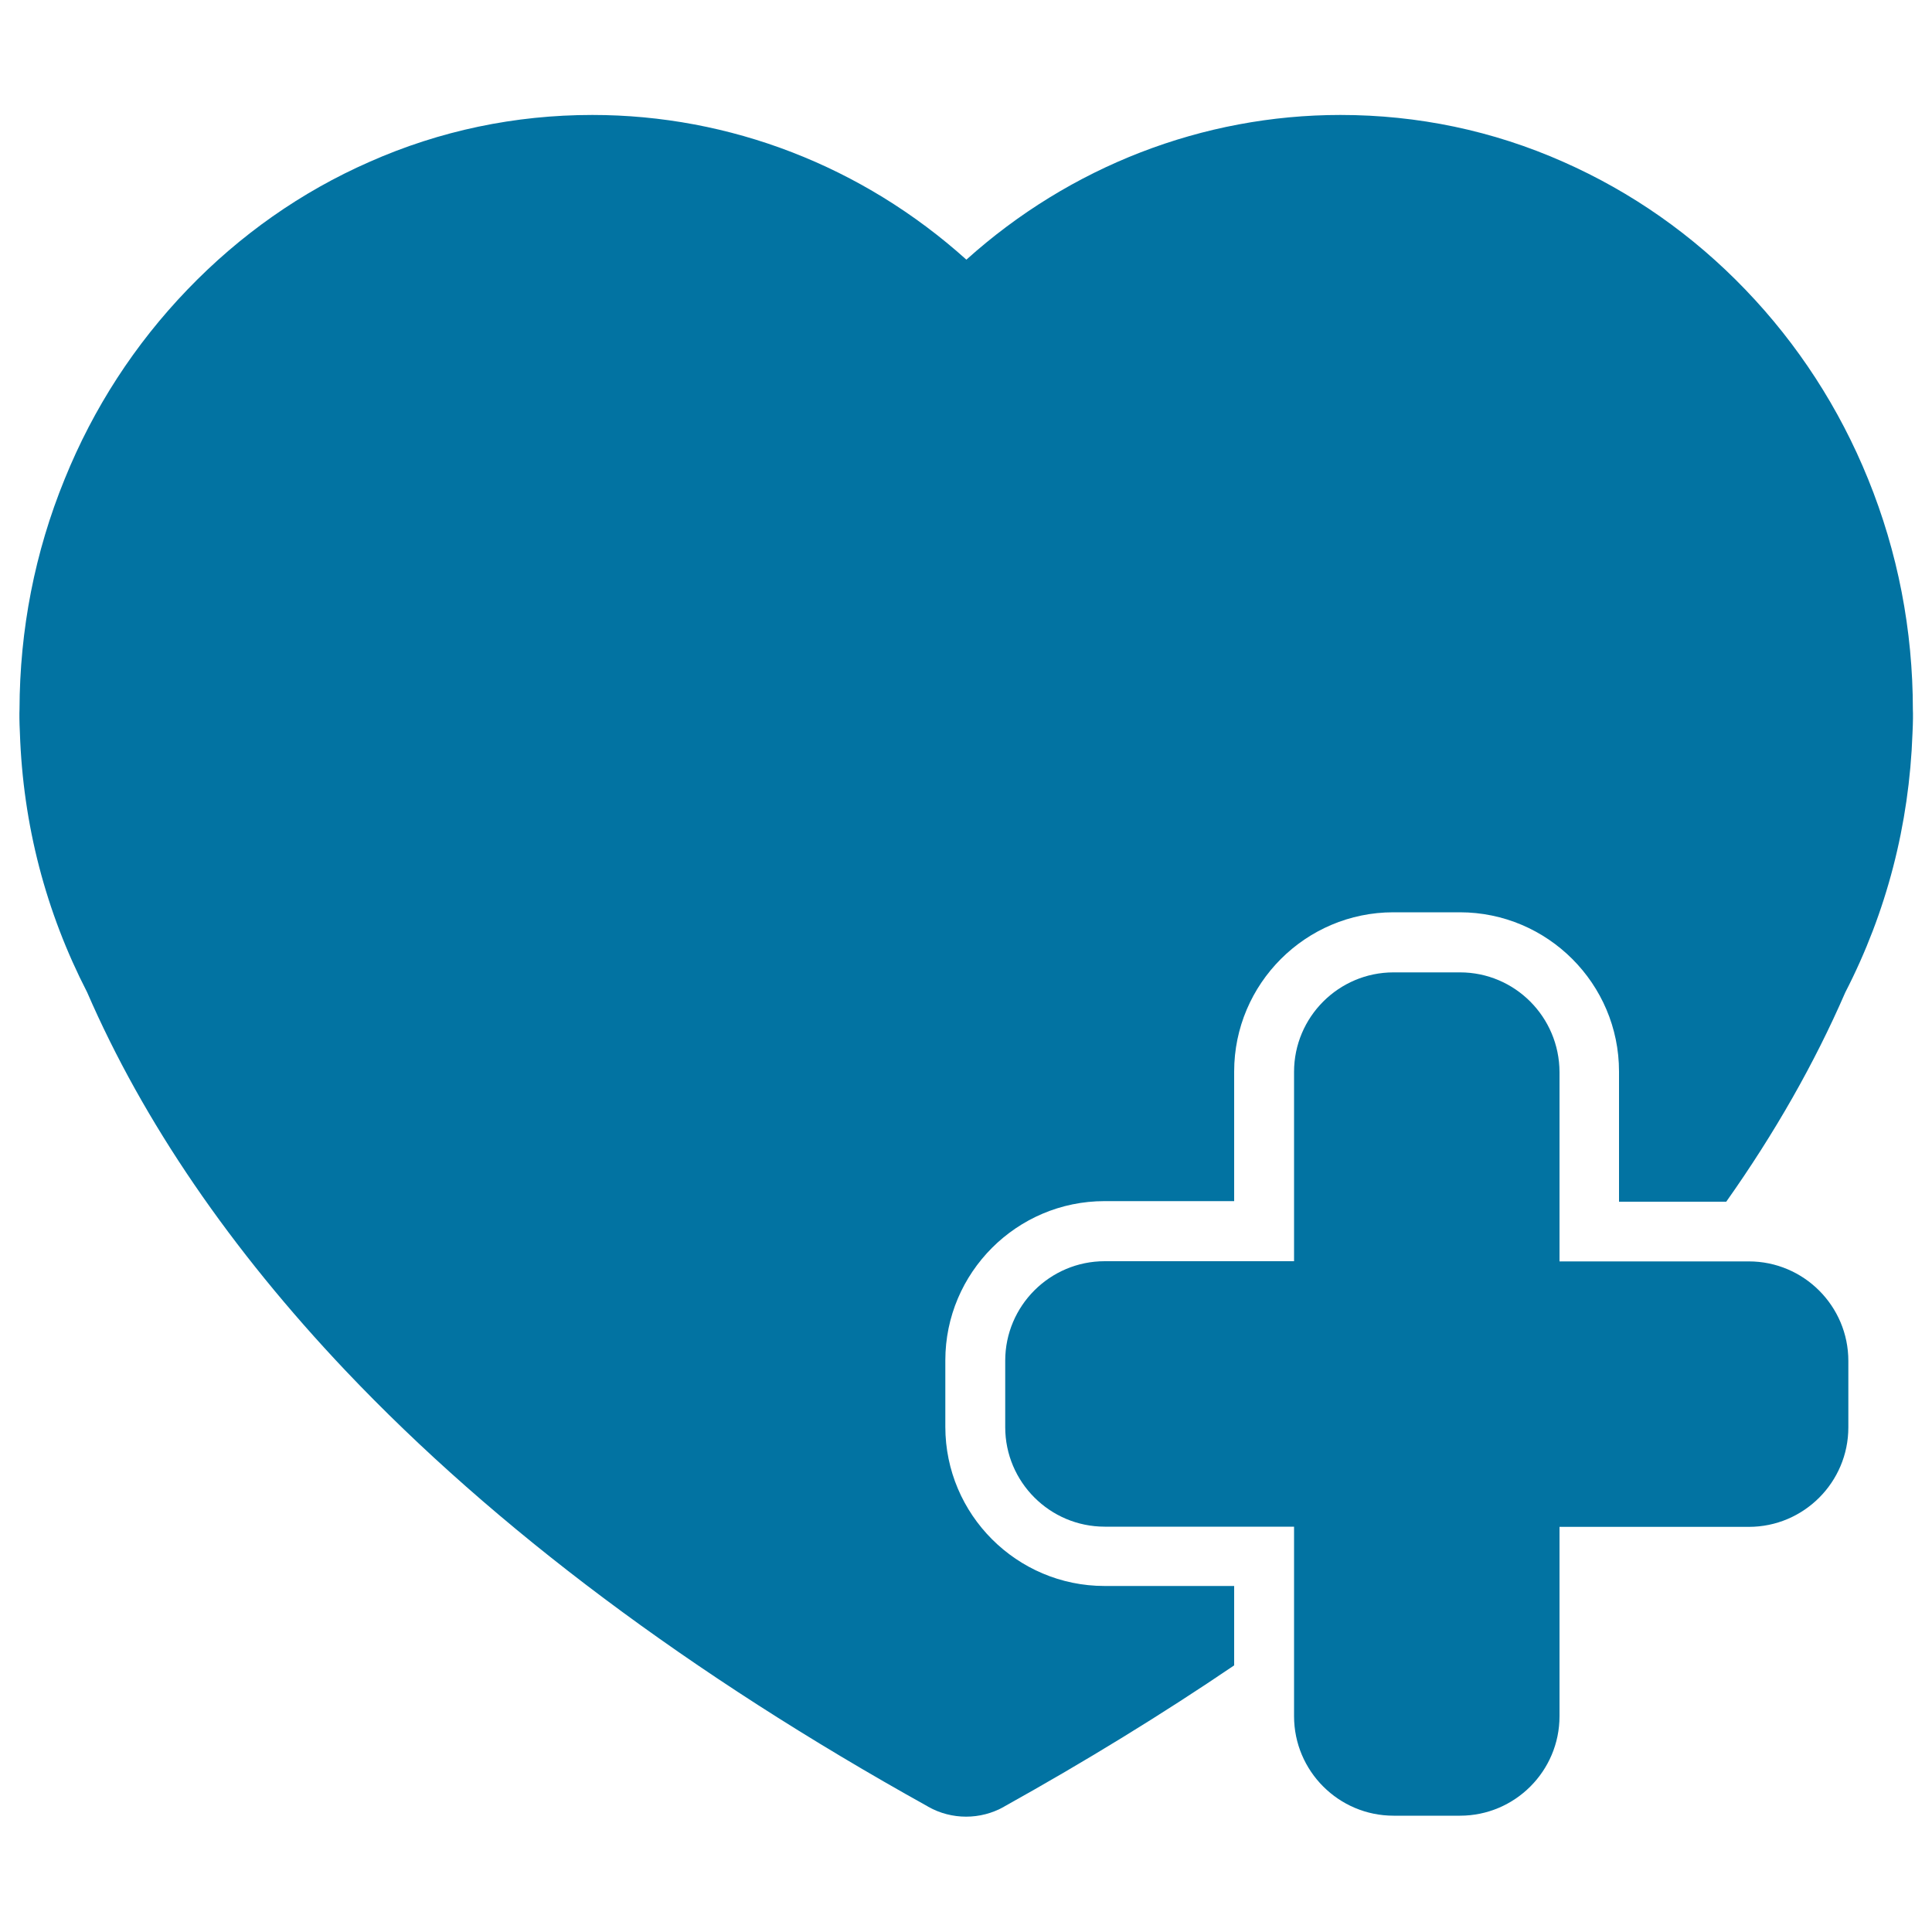
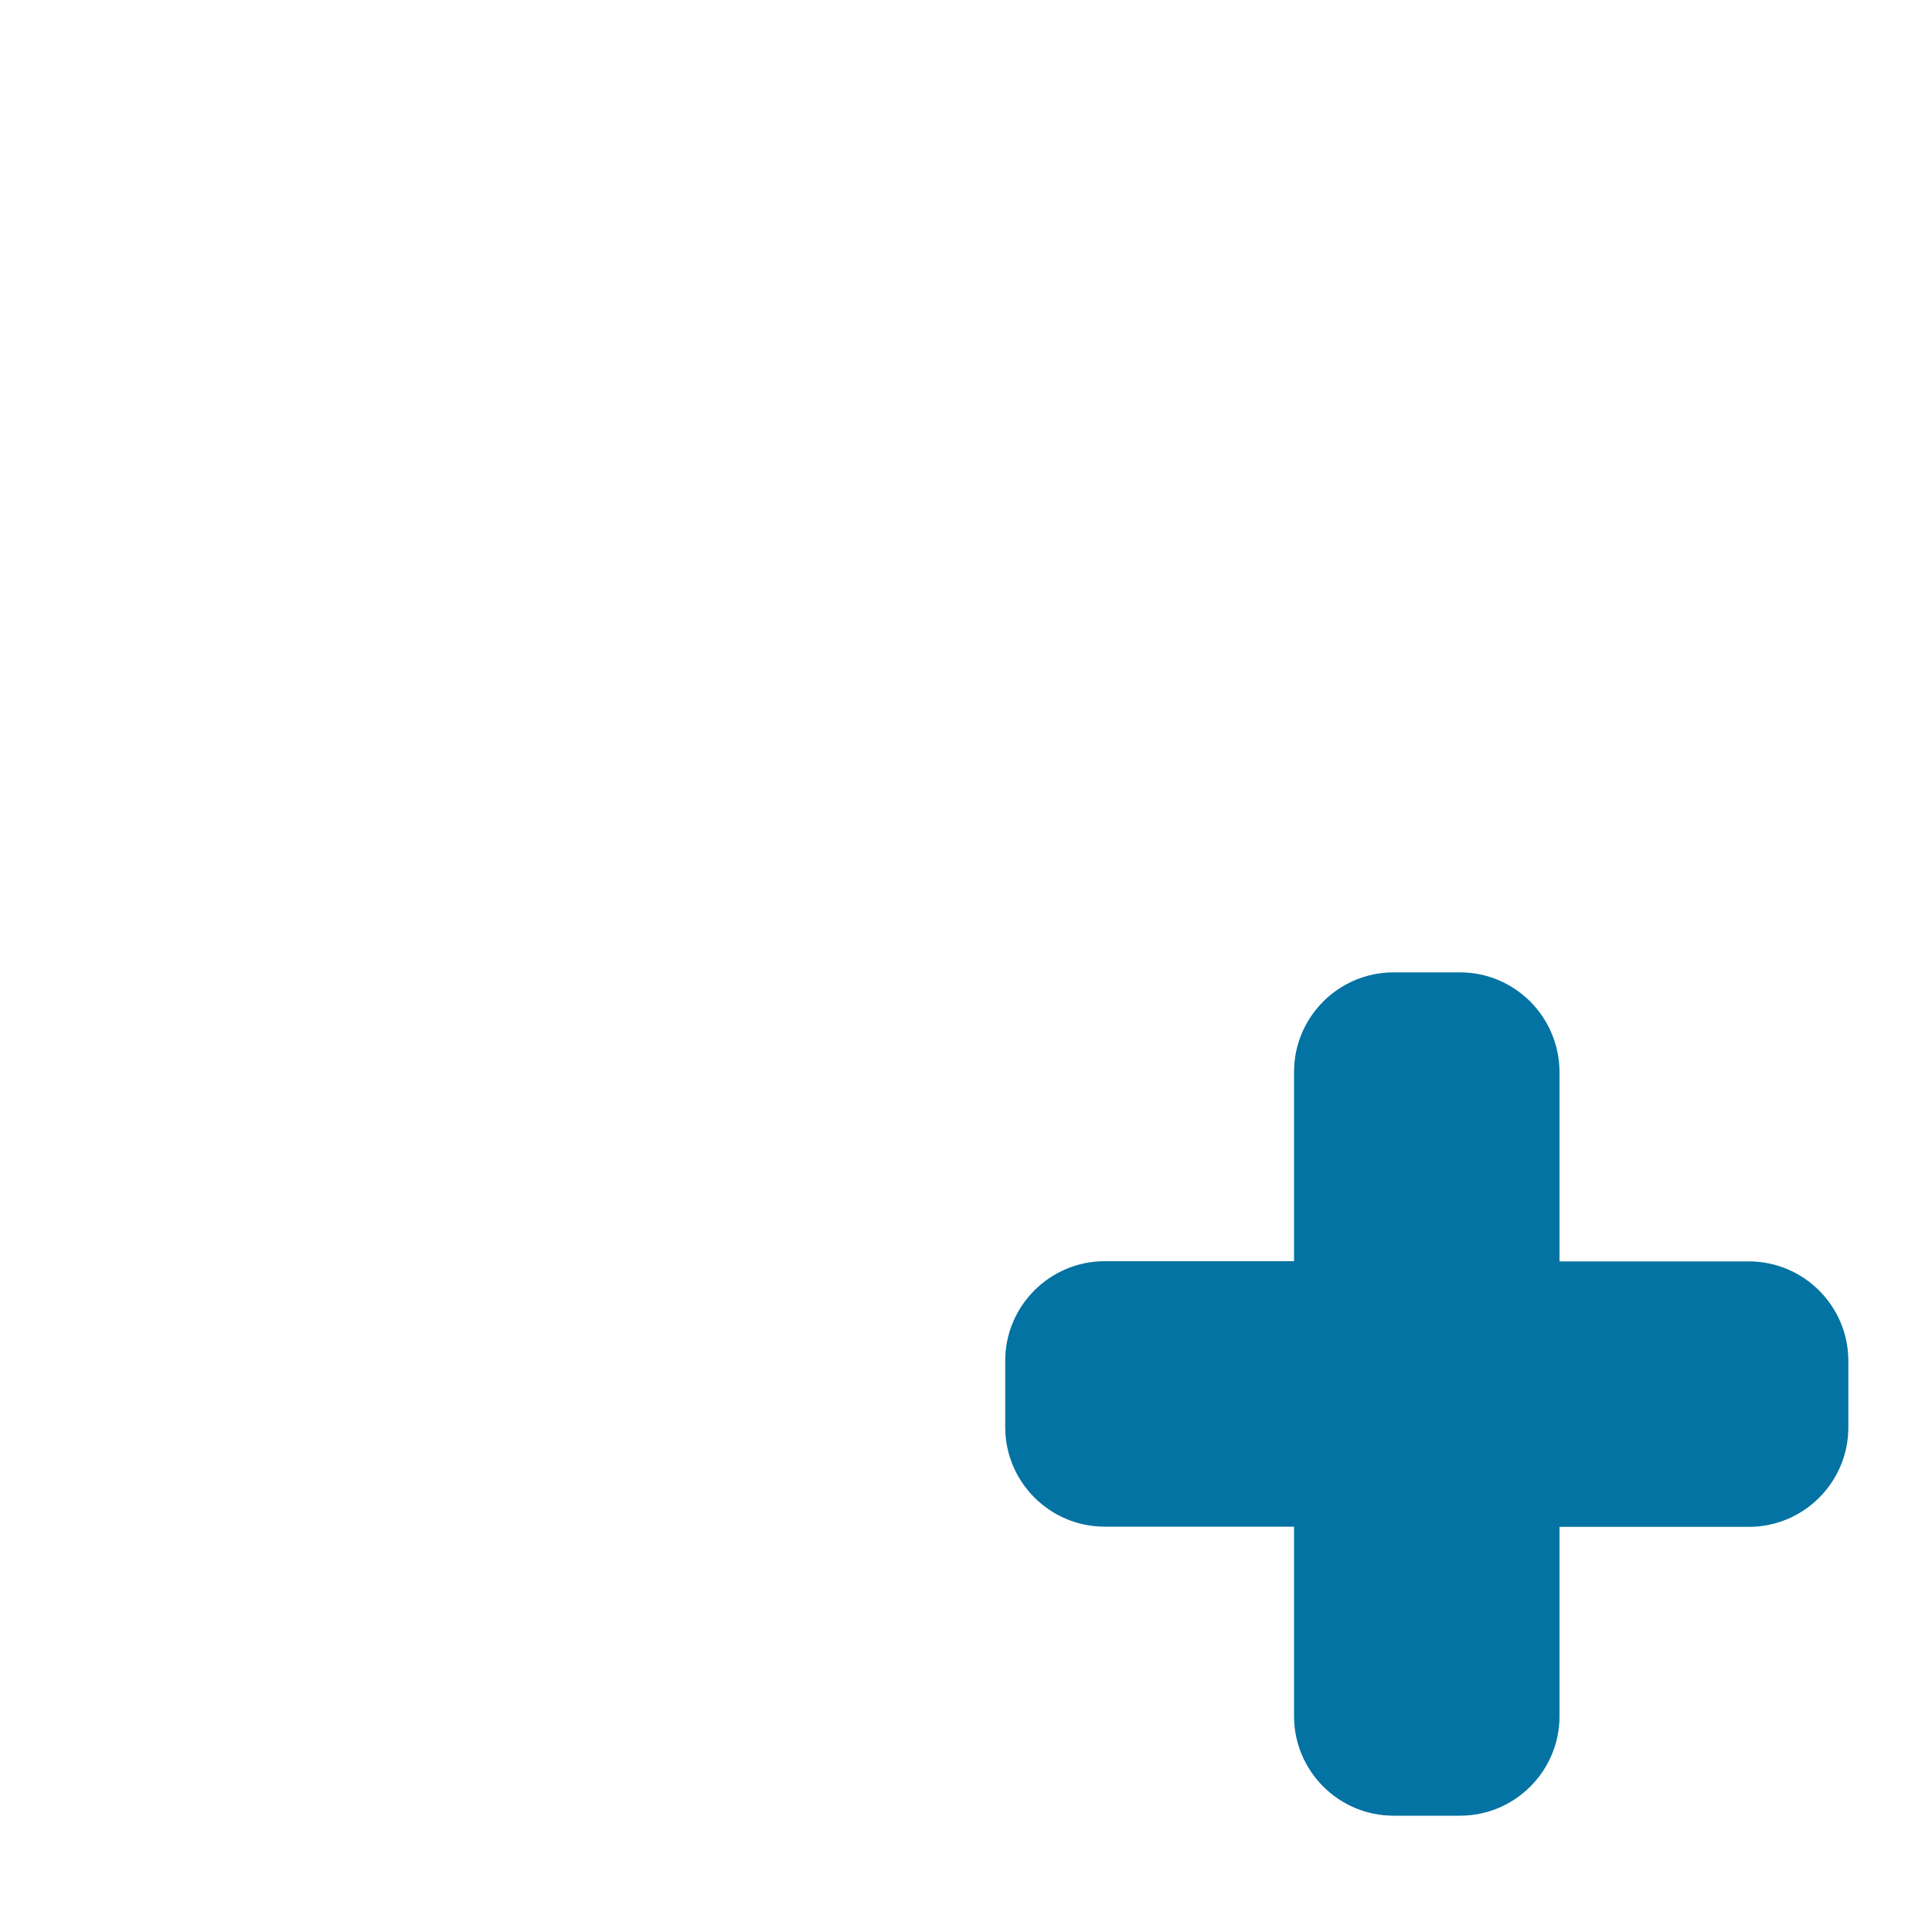
<svg xmlns="http://www.w3.org/2000/svg" viewBox="0 0 1000 1000" style="fill:#0273a2">
  <title>Add A Like SVG icon</title>
  <g>
-     <path d="M966.9,247.9c-14.9-36.7-36.3-69.7-63.5-98c-27.2-28.3-58.9-50.5-94.2-66.1c-36.5-16.2-75.4-24.3-115.4-24.3c-71.2,0-139.9,26.6-193.6,74.9c-53.8-48.4-122.4-74.9-193.6-74.9c-40,0-78.9,8.1-115.4,24.3c-35.3,15.5-67,37.8-94.2,66.1c-27.2,28.3-48.6,61.2-63.5,98C18,285.8,10.2,326,10.1,367.2c-0.1,2-0.1,6.2,0.2,12.2c1.6,47.5,13.4,92.6,34.8,134.2c29.1,67.1,74.2,133,133.9,196c77.1,81.3,178.5,157.2,301.2,225.4l0.3,0.2c12.1,6.8,27,6.8,39.1,0l0.3-0.2c42.2-23.5,81.9-47.9,118.9-73v-41.1h-67.1c-45.4,0-82.4-37-82.4-82.4v-34.4c0-45.4,37-82.4,82.4-82.4h67.1v-67.1c0-45.4,37-82.4,82.4-82.4h34.4c45.4,0,82.4,37,82.4,82.4V622h55.5c25.1-35.5,45.7-71.7,61.6-108.3c21.4-41.6,33.1-86.8,34.8-134.1c0.3-6.1,0.3-10.3,0.2-12.1C990.1,326,982.3,285.8,966.9,247.9z" />
    <path d="M755.7,503.3h-34.4c-28.4,0-51.5,23.1-51.5,51.5v98h-98c-28.4,0-51.5,23.1-51.5,51.5v34.4c0,28.4,23.1,51.5,51.5,51.5h98v50.3v47.8c0,28.4,23.1,51.5,51.5,51.5h34.4c28.4,0,51.5-23.1,51.5-51.5v-98h98c28.4,0,51.5-23.1,51.5-51.5v-34.4c0-28.4-23.1-51.5-51.5-51.5h-34.7h-63.3v-98C807.1,526.4,784.1,503.3,755.7,503.3z" />
  </g>
</svg>